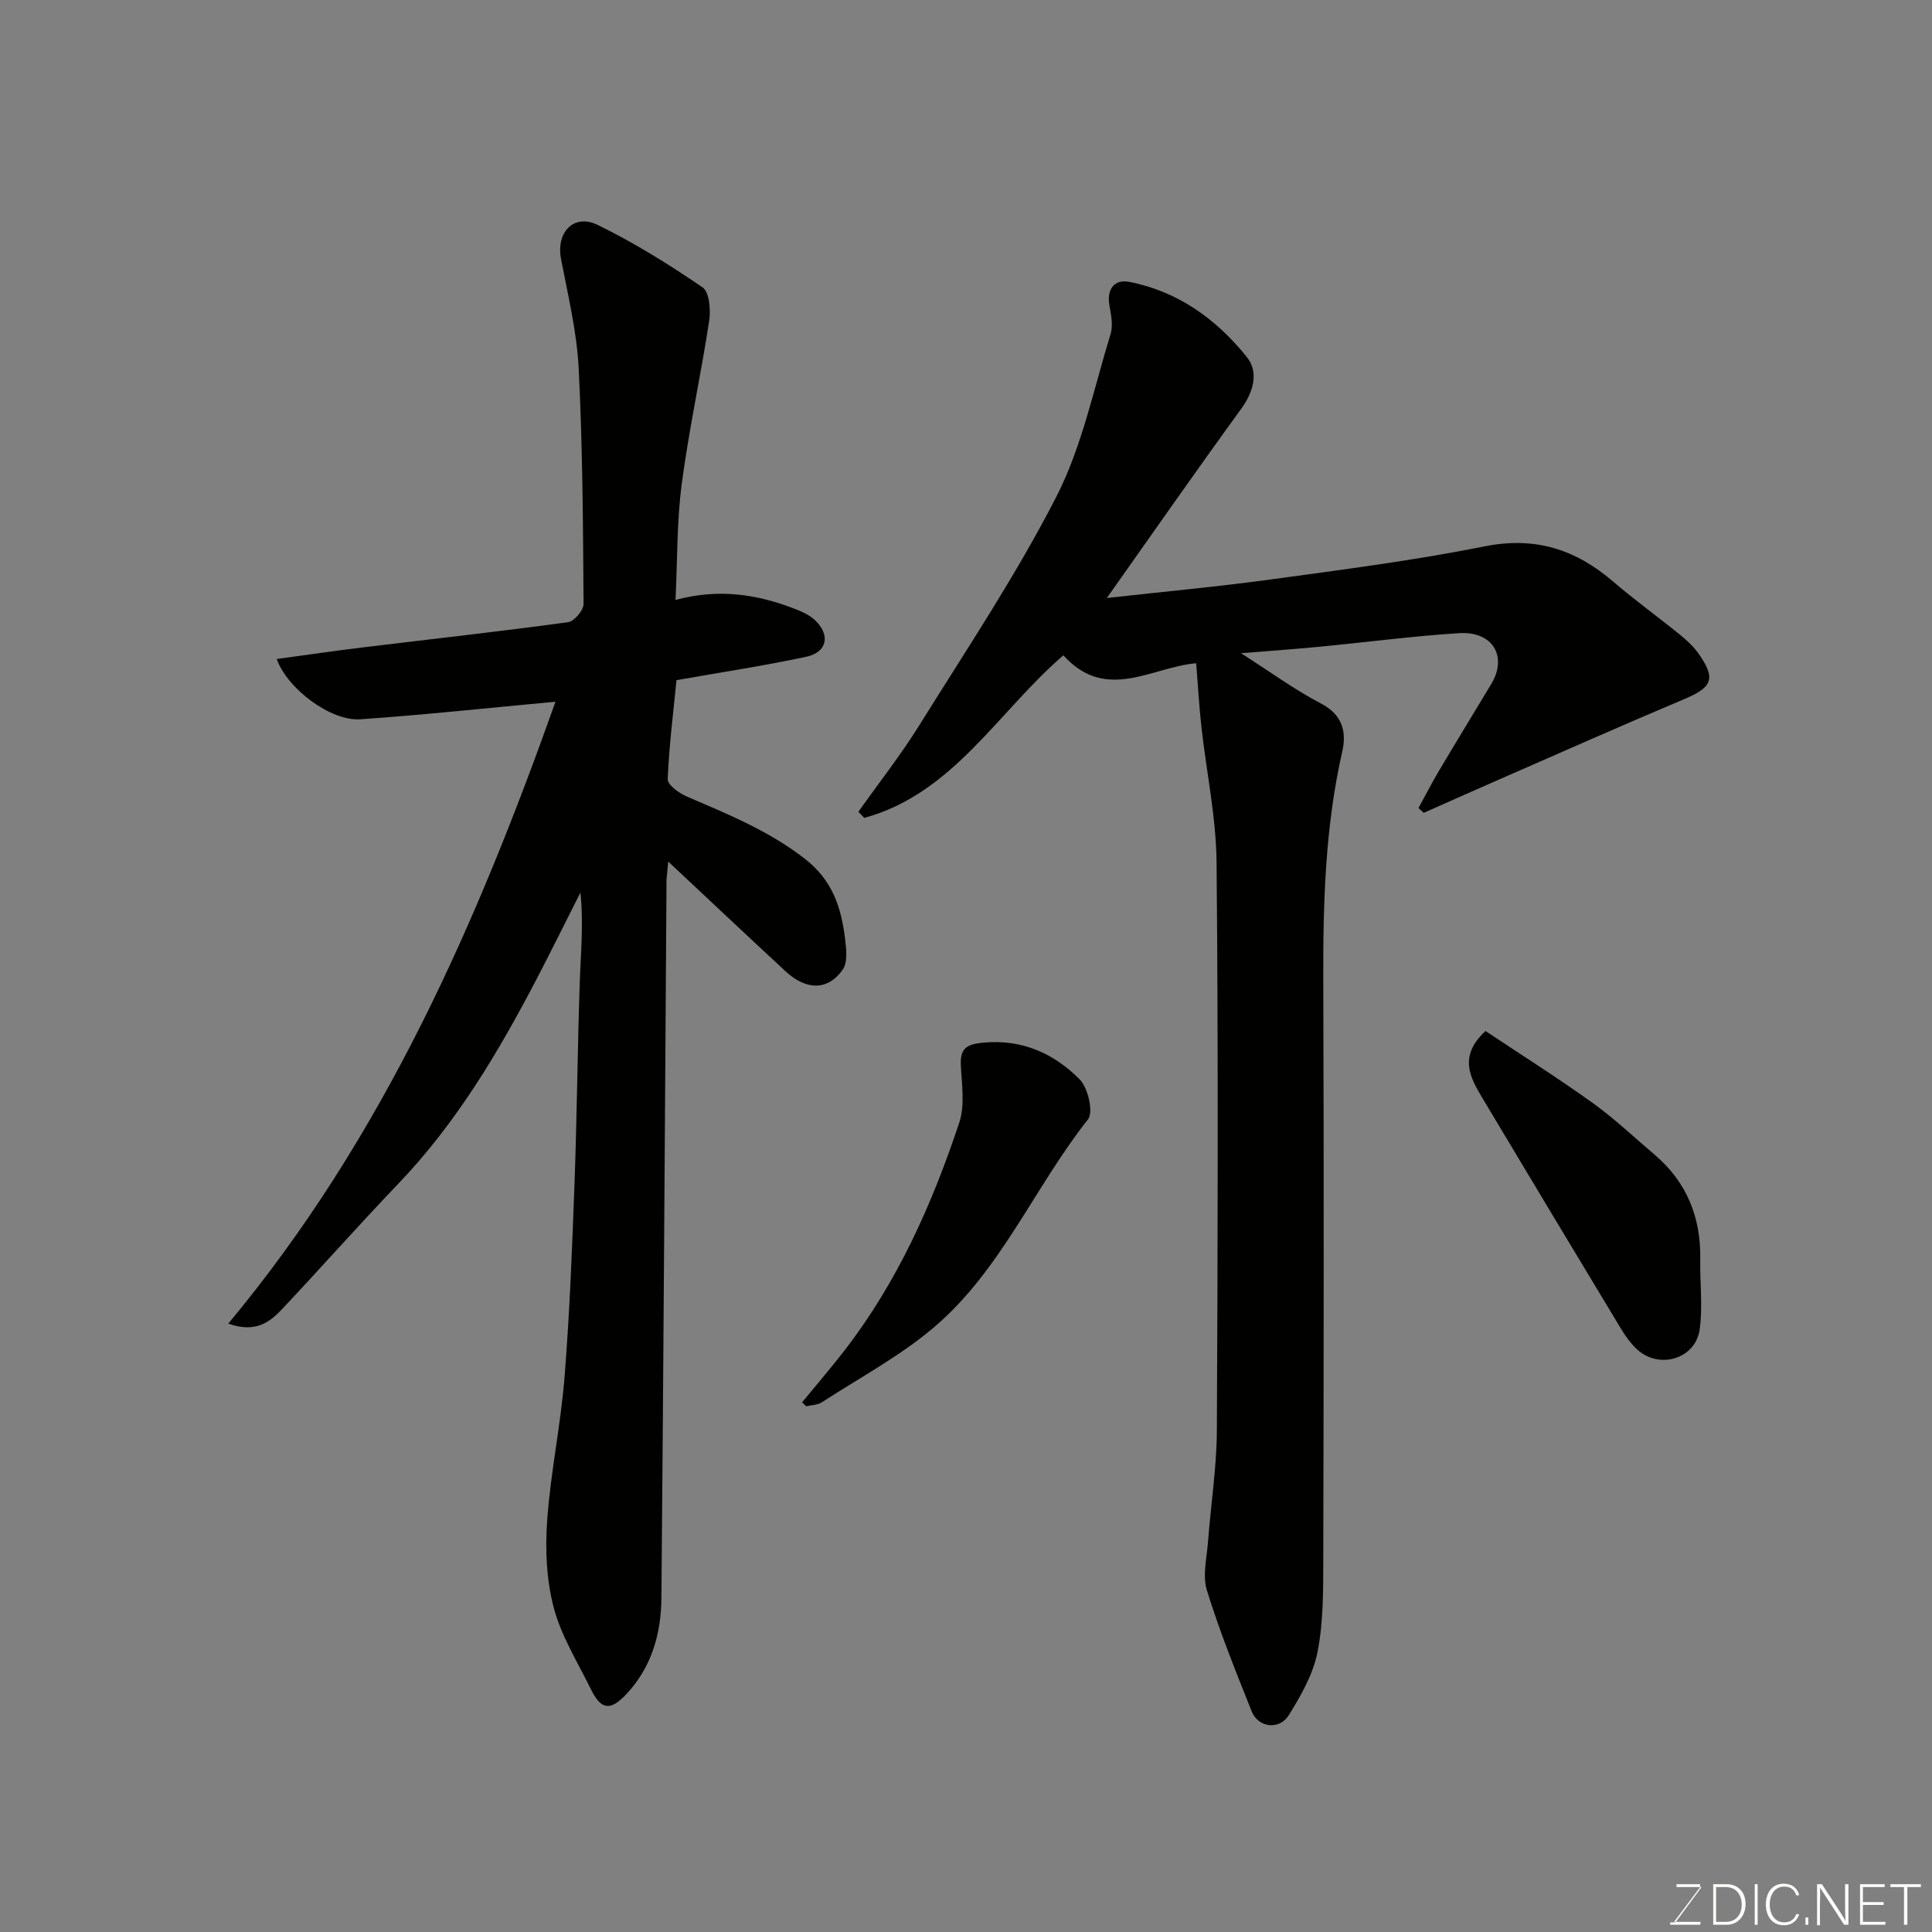
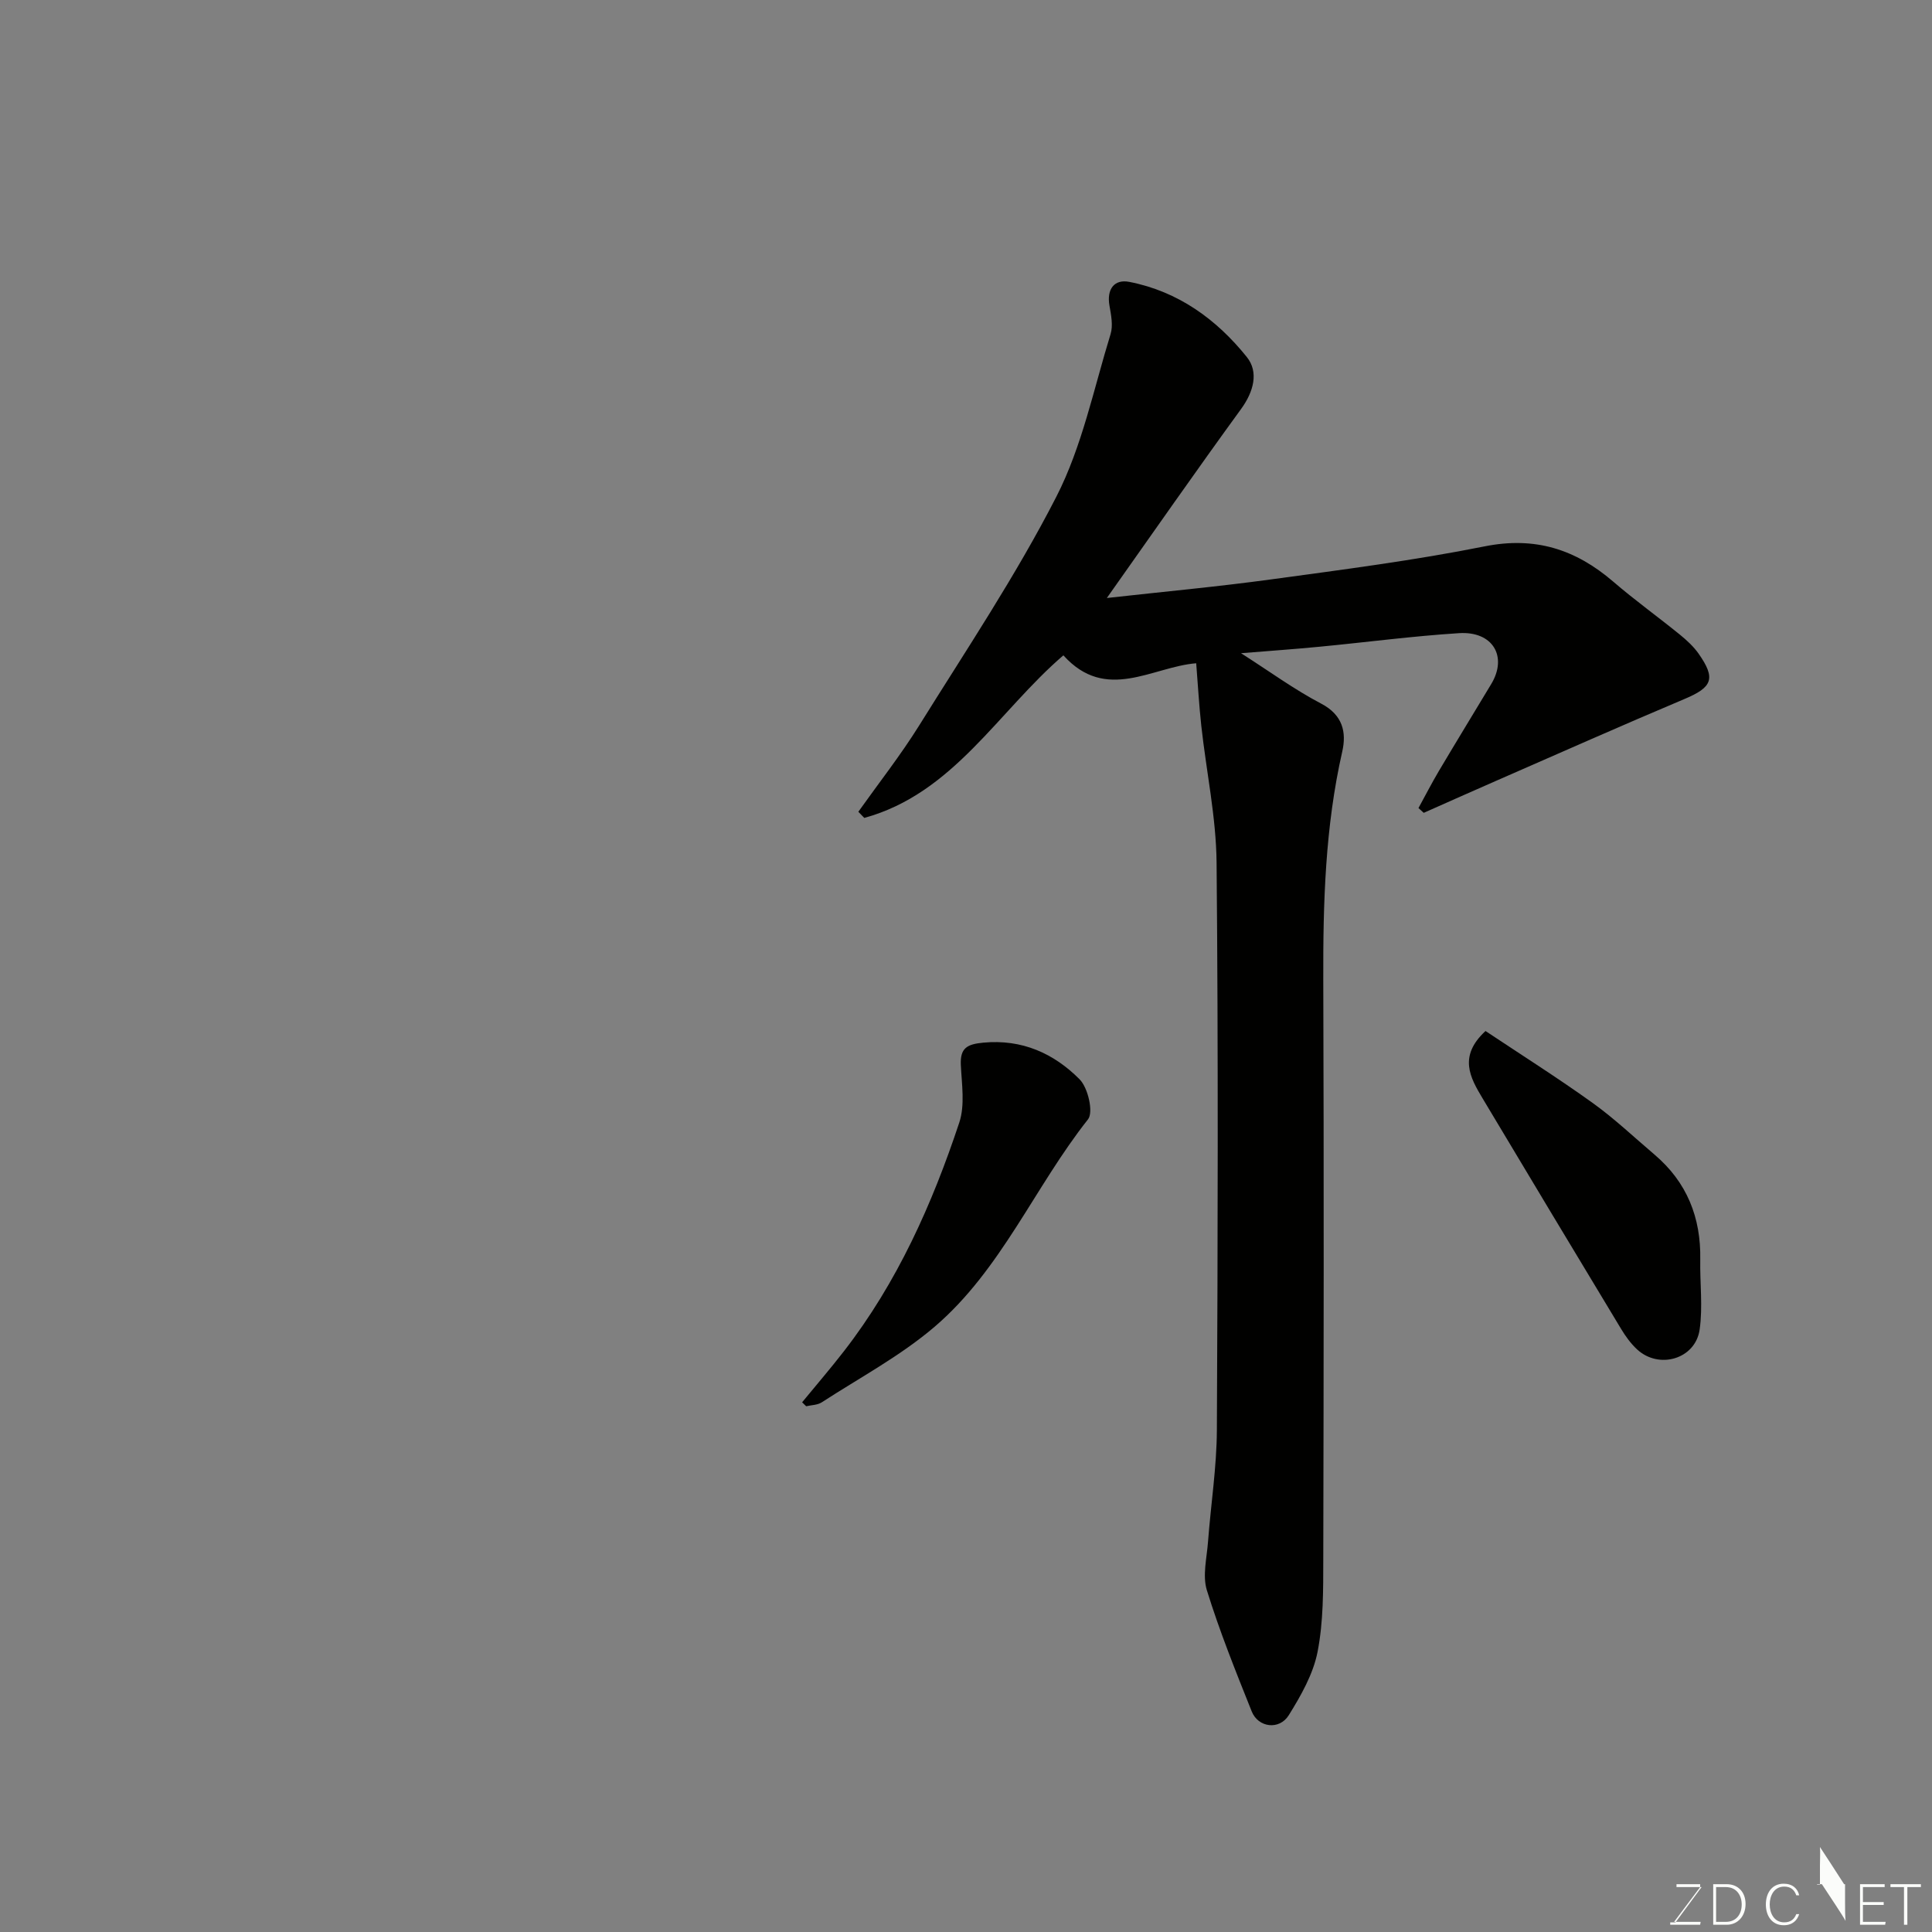
<svg xmlns="http://www.w3.org/2000/svg" enable-background="new 0 0 400 400" viewBox="0 0 400 400">
  <rect x="0" y="0" width="400" height="400" fill="#808080" stroke="none" />
  <path d="m229.16 123.81c11.73-1.31 22.97-2.34 34.14-3.87 14.73-2.01 29.51-3.91 44.07-6.82 10.47-2.1 18.85.62 26.62 7.29 4.46 3.84 9.26 7.29 13.83 11 1.41 1.15 2.8 2.43 3.84 3.9 3.65 5.19 2.86 6.98-2.88 9.4-13.05 5.5-26 11.26-38.98 16.93-5.02 2.19-10.02 4.43-15.03 6.65-.36-.33-.73-.66-1.09-.99 1.4-2.55 2.73-5.15 4.21-7.65 3.58-6.03 7.23-12.01 10.85-18.02 3.44-5.71.33-10.99-6.67-10.54-9.65.61-19.26 1.89-28.89 2.81-5.16.5-10.34.86-16.24 1.34 5.96 3.8 11.06 7.54 16.6 10.44 4.46 2.34 5.27 5.91 4.36 9.92-3.54 15.56-3.98 31.32-3.93 47.18.14 39.99.09 79.97 0 119.96-.01 6.43.04 12.99-1.18 19.25-.9 4.6-3.43 9.05-5.96 13.12-1.96 3.15-6.34 2.58-7.68-.79-3.31-8.28-6.65-16.57-9.28-25.07-.94-3.04-.01-6.7.24-10.07.58-7.7 1.79-15.4 1.83-23.1.19-39.15.3-78.31-.06-117.46-.09-9.44-2.12-18.86-3.16-28.31-.47-4.25-.7-8.54-1.06-12.99-9.11.73-18.65 8.18-27.5-1.64-13.53 11.63-22.79 28.61-41.22 33.66-.41-.42-.82-.85-1.23-1.27 4.22-5.94 8.74-11.69 12.59-17.86 9.74-15.64 20.03-31.02 28.41-47.38 5.33-10.41 7.73-22.33 11.22-33.65.55-1.79.11-3.98-.23-5.92-.59-3.38.98-5.51 4.11-4.9 10.14 1.98 18.08 7.77 24.34 15.57 2.48 3.09 1.42 7.14-1.17 10.71-9.33 12.82-18.37 25.81-27.82 39.17z" fill="#010100" />
-   <path d="m140.06 140.82c-.64 6.53-1.53 13.49-1.82 20.48-.05 1.17 2.31 2.9 3.89 3.58 8.51 3.67 16.99 7.08 24.5 12.92 5.68 4.41 7.49 9.94 8.3 16.31.28 2.21.64 5.1-.47 6.67-3.09 4.36-7.54 4.28-11.83.31-8.02-7.43-15.97-14.93-24.28-22.71-.13 1.36-.25 2.58-.36 3.79-.03.33 0 .67 0 1-.33 49.25-.62 98.5-1.05 147.74-.07 7.33-2.03 14.26-7.22 19.8-3.37 3.61-5.27 3.32-7.39-.99-2.73-5.57-6.14-10.99-7.69-16.89-1.52-5.76-1.78-12.09-1.35-18.08.71-9.94 2.81-19.77 3.6-29.71 1.06-13.33 1.57-26.71 2.06-40.08.5-13.76.62-27.53 1.07-41.28.21-6.2.83-12.39.15-18.89-3.06 6.04-6.05 12.12-9.18 18.12-7.9 15.11-16.58 29.68-28.48 42.12-8.12 8.48-15.9 17.27-23.94 25.83-2.58 2.74-5.46 5.24-11.31 3.18 32.13-38.55 51.49-83.01 67.75-128.76-13.69 1.27-27.02 2.71-40.38 3.64-6.13.43-15.11-6.26-17.34-12.48 6.05-.82 11.96-1.69 17.89-2.41 14.15-1.72 28.31-3.29 42.43-5.21 1.27-.17 3.22-2.47 3.21-3.77-.11-16.26-.19-32.54-1.01-48.78-.38-7.61-2.23-15.16-3.66-22.69-1.04-5.46 2.62-9.42 7.57-7.02 7.56 3.67 14.77 8.18 21.73 12.93 1.42.97 1.72 4.66 1.38 6.92-1.72 11.28-4.19 22.45-5.68 33.76-1.03 7.79-.89 15.74-1.29 24.04 8.93-2.41 16.91-1.19 24.7 1.85 1.49.58 3.08 1.29 4.21 2.37 3.2 3.05 2.49 6.61-1.82 7.54-8.71 1.87-17.57 3.2-26.89 4.85z" fill="#010100" />
  <path d="m307.56 213.46c7.38 4.92 14.92 9.68 22.15 14.87 4.52 3.24 8.59 7.11 12.84 10.72 6.7 5.69 9.63 13.02 9.47 21.73-.09 4.84.55 9.77-.13 14.51-.89 6.11-8.44 8.29-12.97 4.07-1.3-1.21-2.38-2.71-3.3-4.24-9.59-15.89-19.15-31.79-28.67-47.72-2.59-4.32-5.05-8.71.61-13.94z" fill="#010100" />
  <path d="m166.07 290.33c2.89-3.52 5.87-6.98 8.66-10.58 11.03-14.22 18.26-30.42 23.88-47.34 1.2-3.61.51-7.93.32-11.9-.17-3.55 1.3-4.32 4.65-4.64 8.03-.76 14.61 2.23 19.94 7.59 1.74 1.75 2.91 6.81 1.74 8.29-11.05 13.97-17.97 31.12-31.7 42.89-7.09 6.07-15.54 10.58-23.43 15.7-.88.57-2.14.56-3.22.81-.28-.27-.56-.54-.84-.82z" fill="#010100" />
  <g fill="#fbfcfa">
    <path d="m346.9 398 5.4-7.3h-5.2v-.6h4.9v.6l-5.4 7.2h5.5l-.1.6h-6.2v-.5z" />
    <path d="m354.7 390.1h2.8c2.3 0 3.9 1.6 3.9 4.1s-1.6 4.3-3.9 4.3h-2.8zm.6 7.8h2c2.2 0 3.3-1.6 3.3-3.6 0-1.8-1-3.6-3.3-3.6h-2z" />
-     <path d="m363.9 390.1v8.4h-.6v-8.4z" />
    <path d="m372.5 396.3c-.4 1.3-1.4 2.3-3.2 2.3-2.4 0-3.7-1.9-3.7-4.3 0-2.3 1.2-4.3 3.7-4.3 1.8 0 2.9 1 3.2 2.4h-.6c-.4-1.1-1.1-1.8-2.5-1.8-2.1 0-3 1.9-3 3.7s.9 3.7 3 3.7c1.4 0 2.1-.7 2.5-1.7z" />
-     <path d="m373.8 398.5v-1.5h.6v1.5z" />
-     <path d="m376.2 398.5v-8.4h1c1.3 2 4.4 6.6 4.9 7.6-.1-1.2-.1-2.4-.1-3.8v-3.8h.7v8.4h-.9c-1.2-1.9-4.4-6.8-5-7.7.1 1.1 0 2.3 0 3.9v3.9h-.6z" />
+     <path d="m376.2 398.5v-8.4h1c1.3 2 4.4 6.6 4.9 7.6-.1-1.2-.1-2.4-.1-3.8v-3.8h.7h-.9c-1.2-1.9-4.4-6.8-5-7.7.1 1.1 0 2.3 0 3.9v3.9h-.6z" />
    <path d="m390 394.4h-4.3v3.5h4.7l-.1.6h-5.2v-8.4h5.1v.6h-4.5v3.1h4.3z" />
    <path d="m394.2 390.7h-2.8v-.6h6.3v.6h-2.8v7.8h-.7z" />
  </g>
</svg>